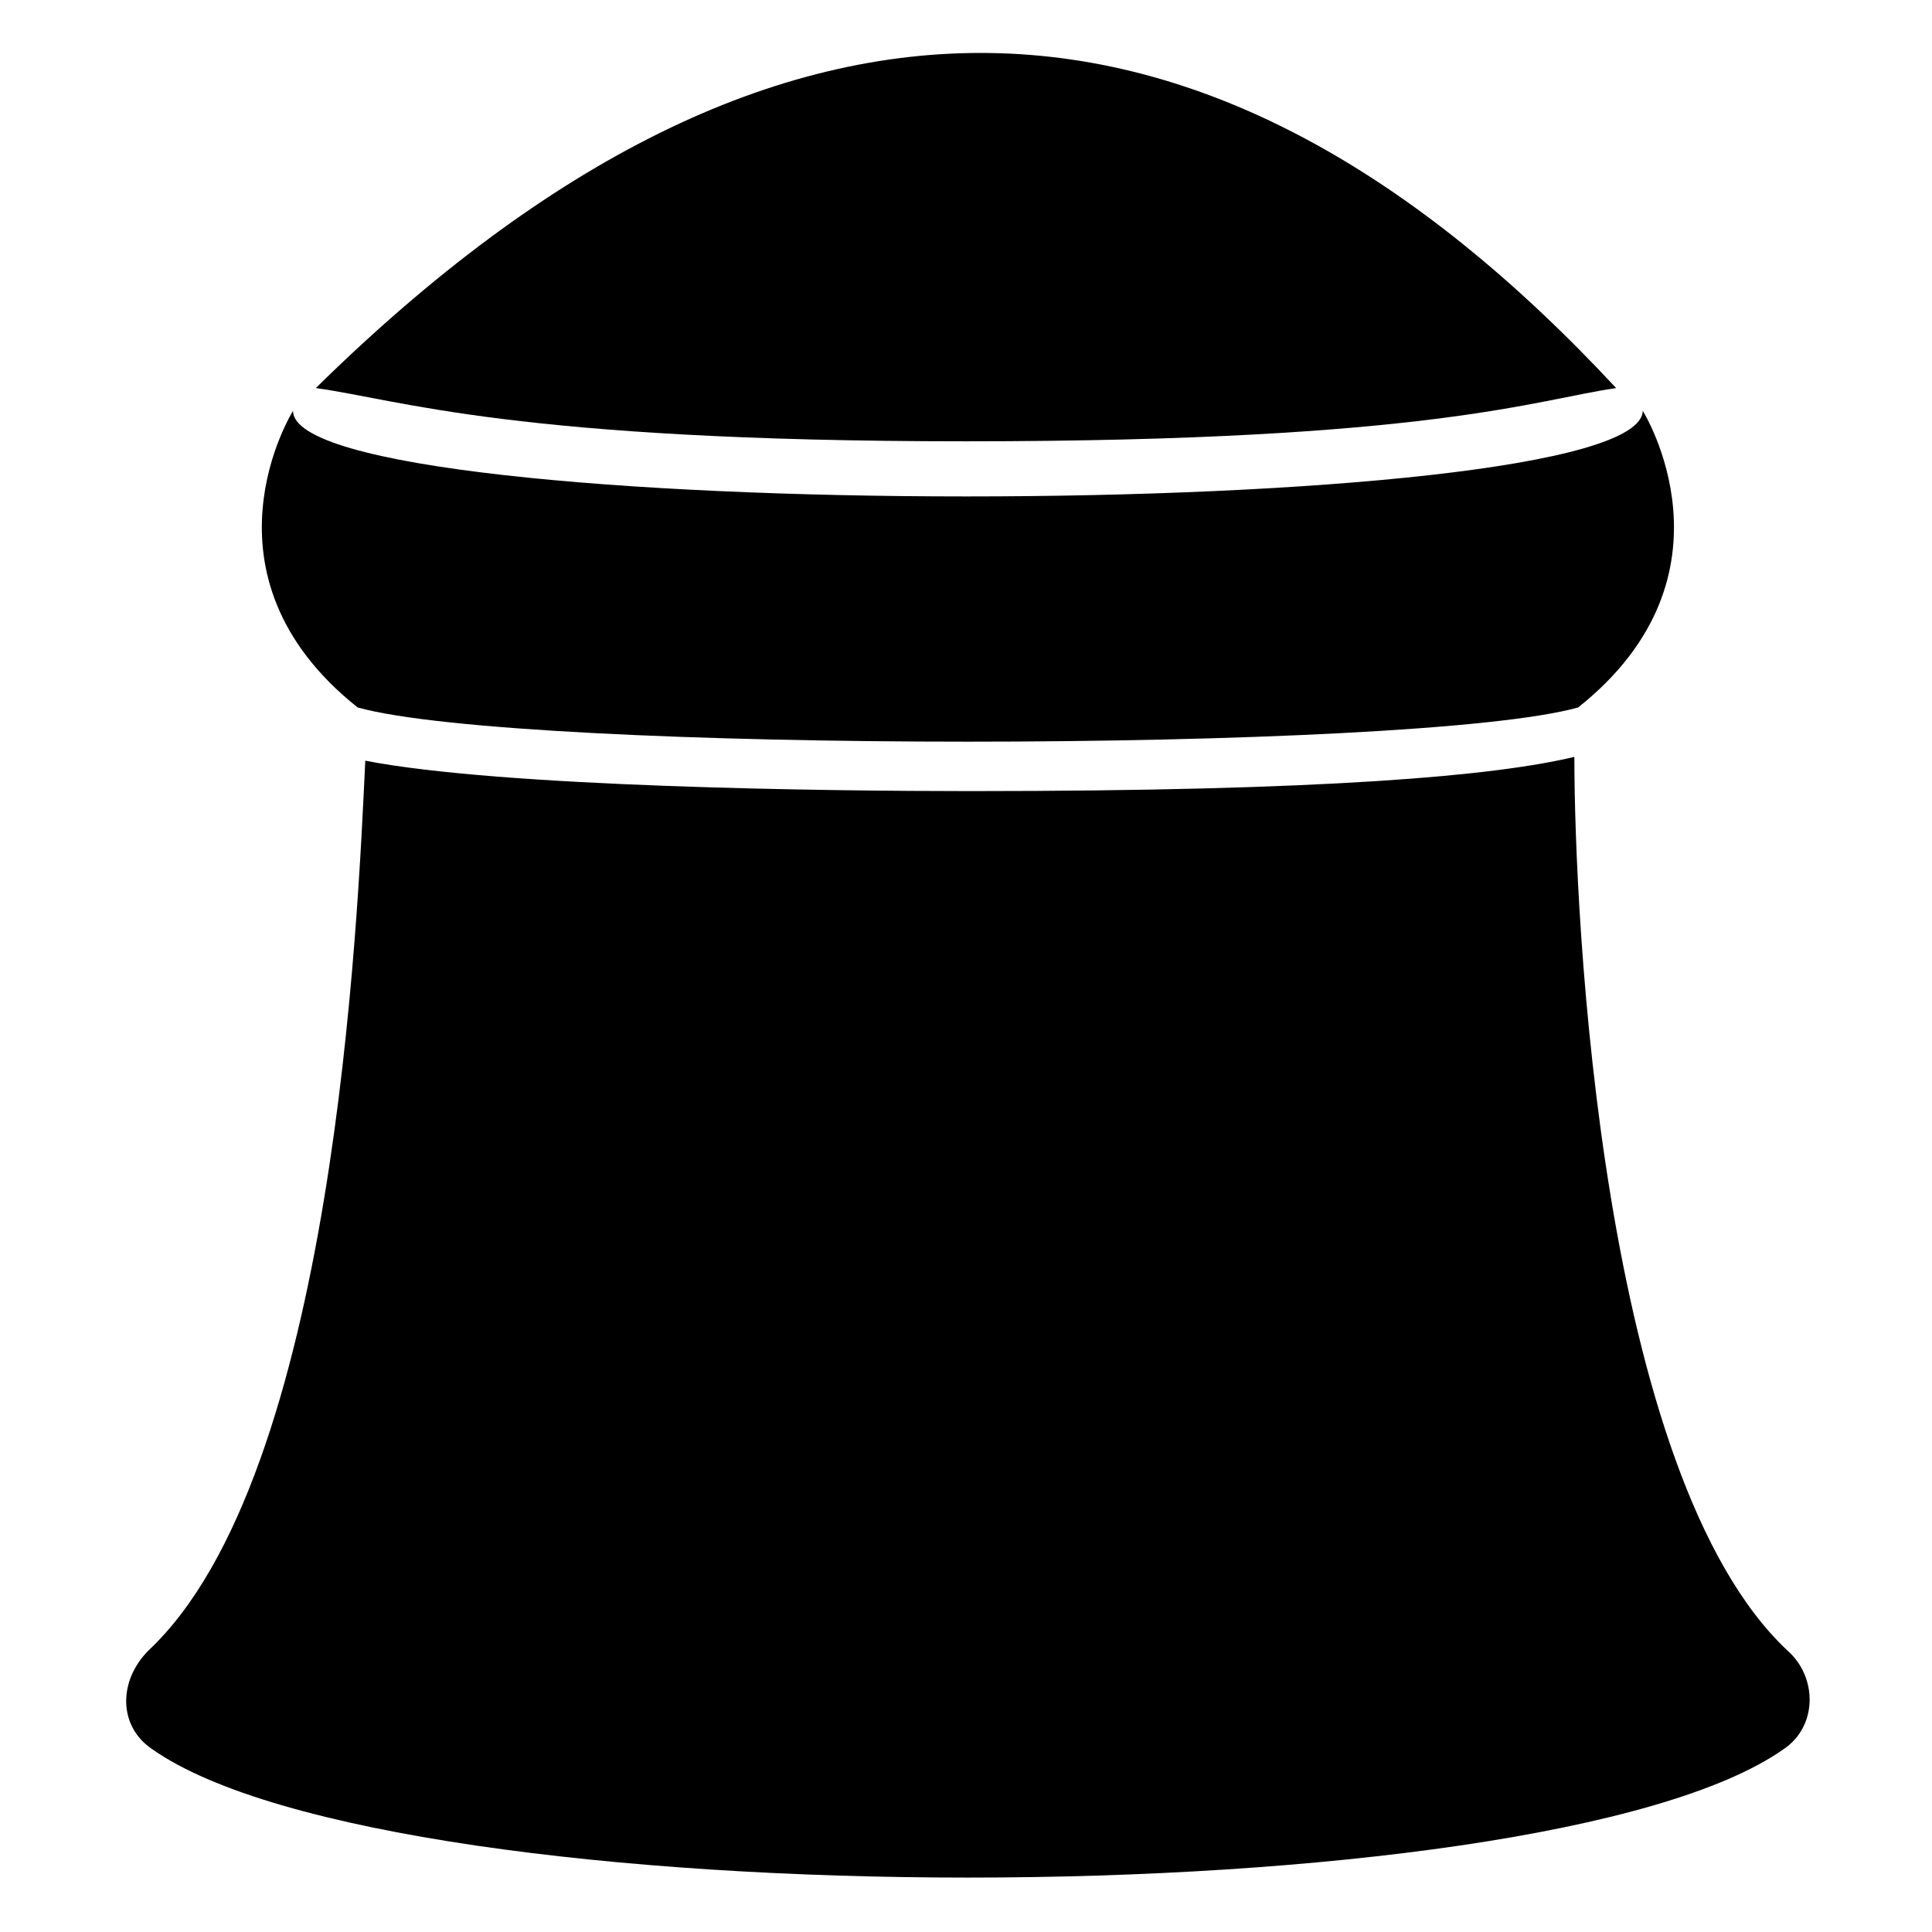
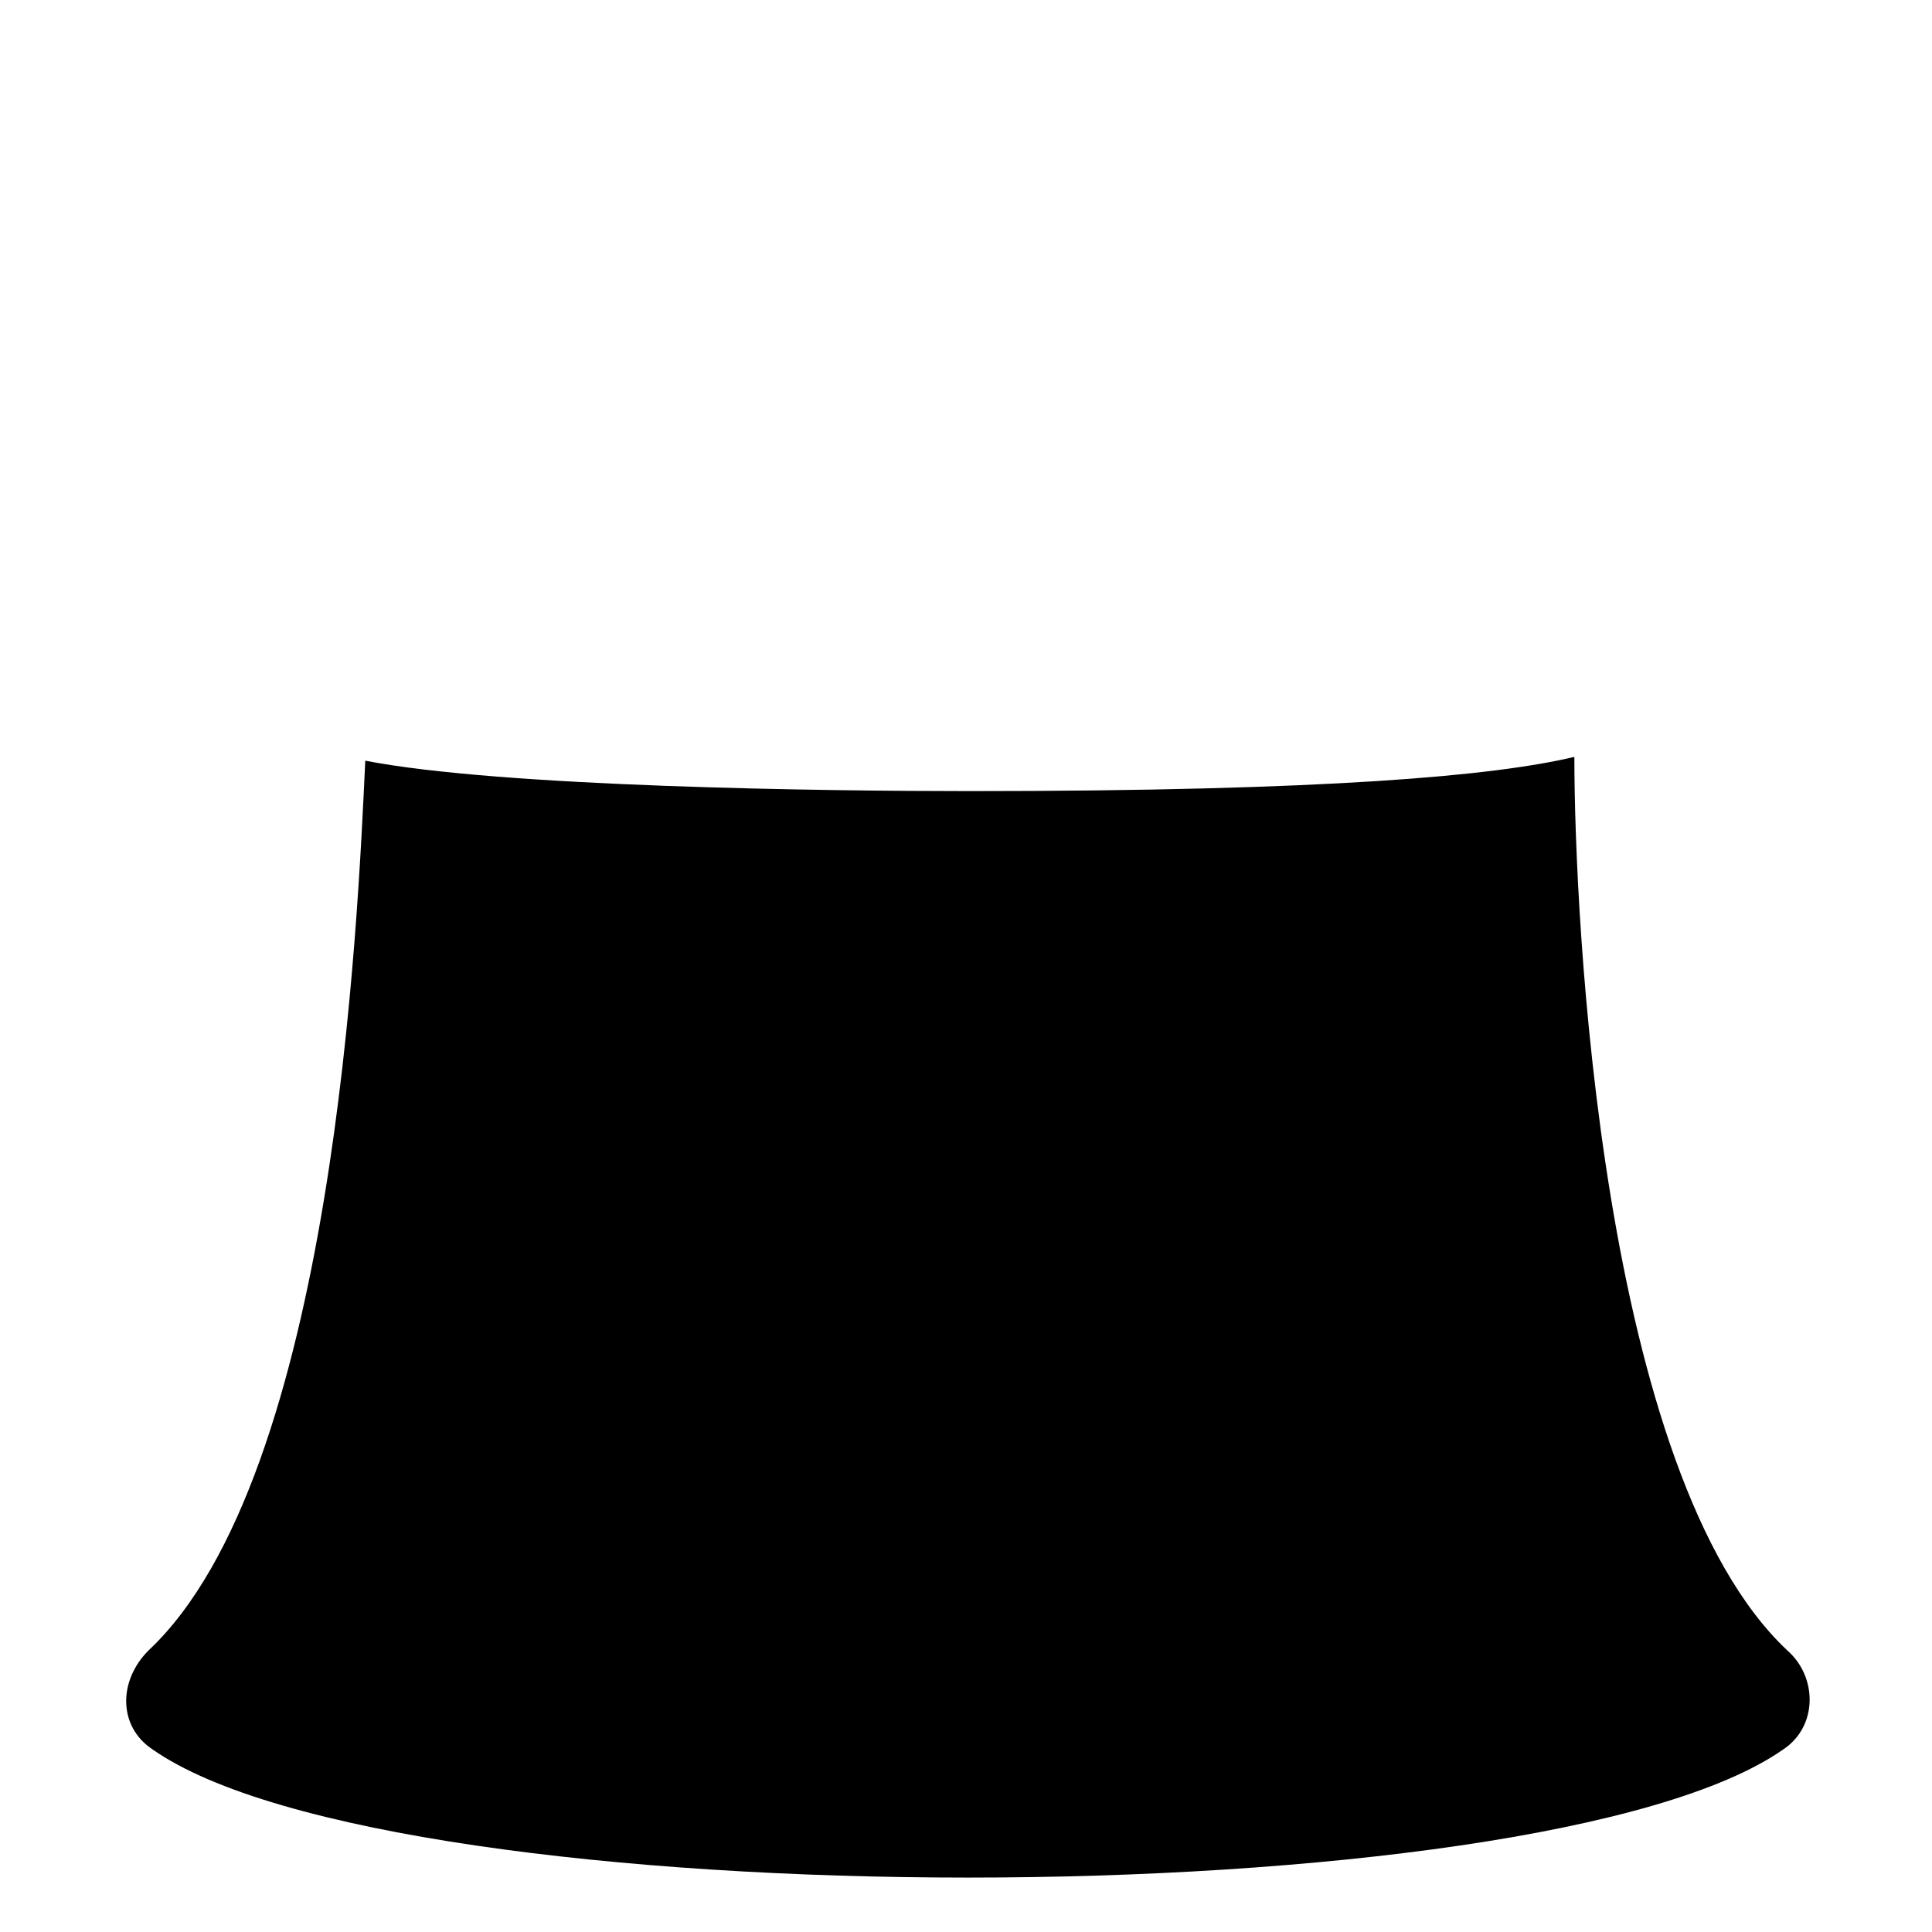
<svg xmlns="http://www.w3.org/2000/svg" fill="#000000" width="800px" height="800px" version="1.1" viewBox="144 144 512 512">
  <g>
-     <path d="m221.65 252.89s-27.207 43.328 17.129 78.594c43.328 12.09 280.12 12.09 323.45 0 44.336-35.266 17.129-78.594 17.129-78.594-1.004 30.227-357.7 30.227-357.7 0z" />
    <path d="m184.37 607.57c64.488 45.344 367.78 45.344 432.27 0 9.07-6.047 9.07-19.145 1.008-26.199-49.375-46.352-56.426-194.47-56.426-236.79-21.16 5.039-65.496 9.07-160.21 9.07-37.281 0-123.94-1.008-160.21-8.062-2.016 42.32-8.062 189.43-57.438 235.79-8.059 8.059-8.059 20.152 1.008 26.195z" />
-     <path d="m400 260.95c122.93 0 151.14-11.082 172.3-14.105-106.81-114.87-220.67-121.92-344.61 0 22.168 3.023 52.398 14.105 172.3 14.105z" />
  </g>
</svg>